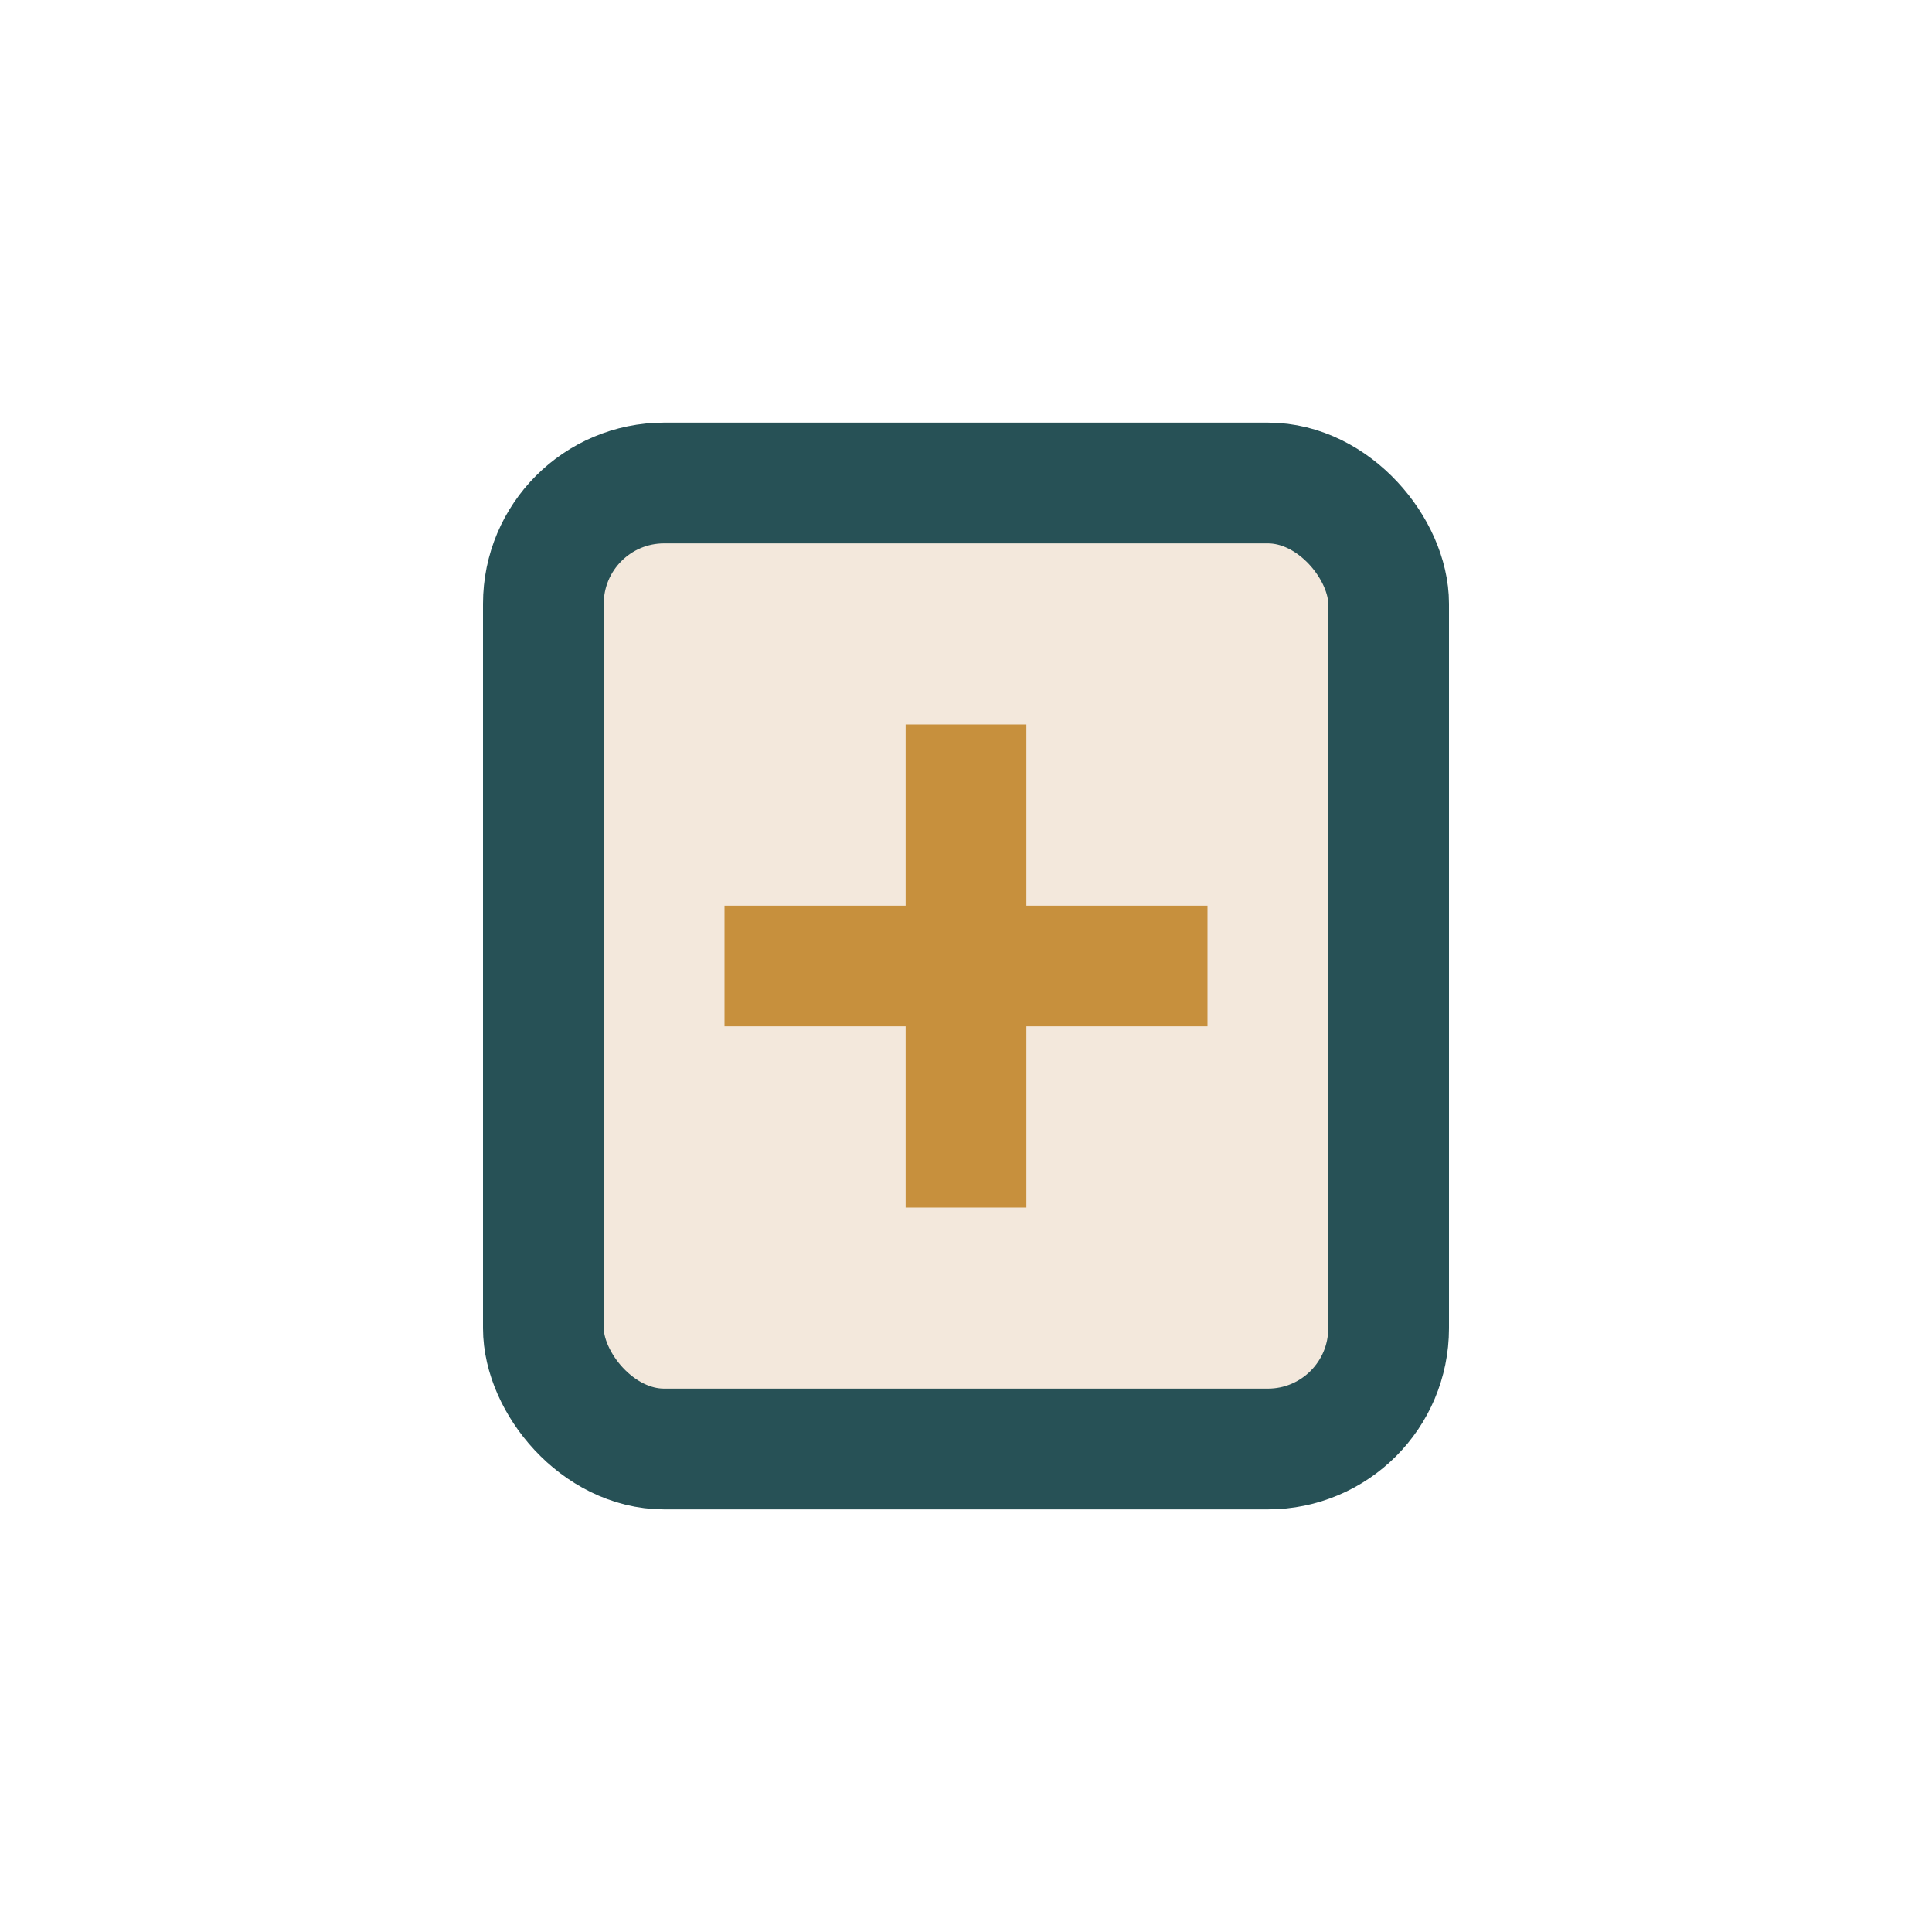
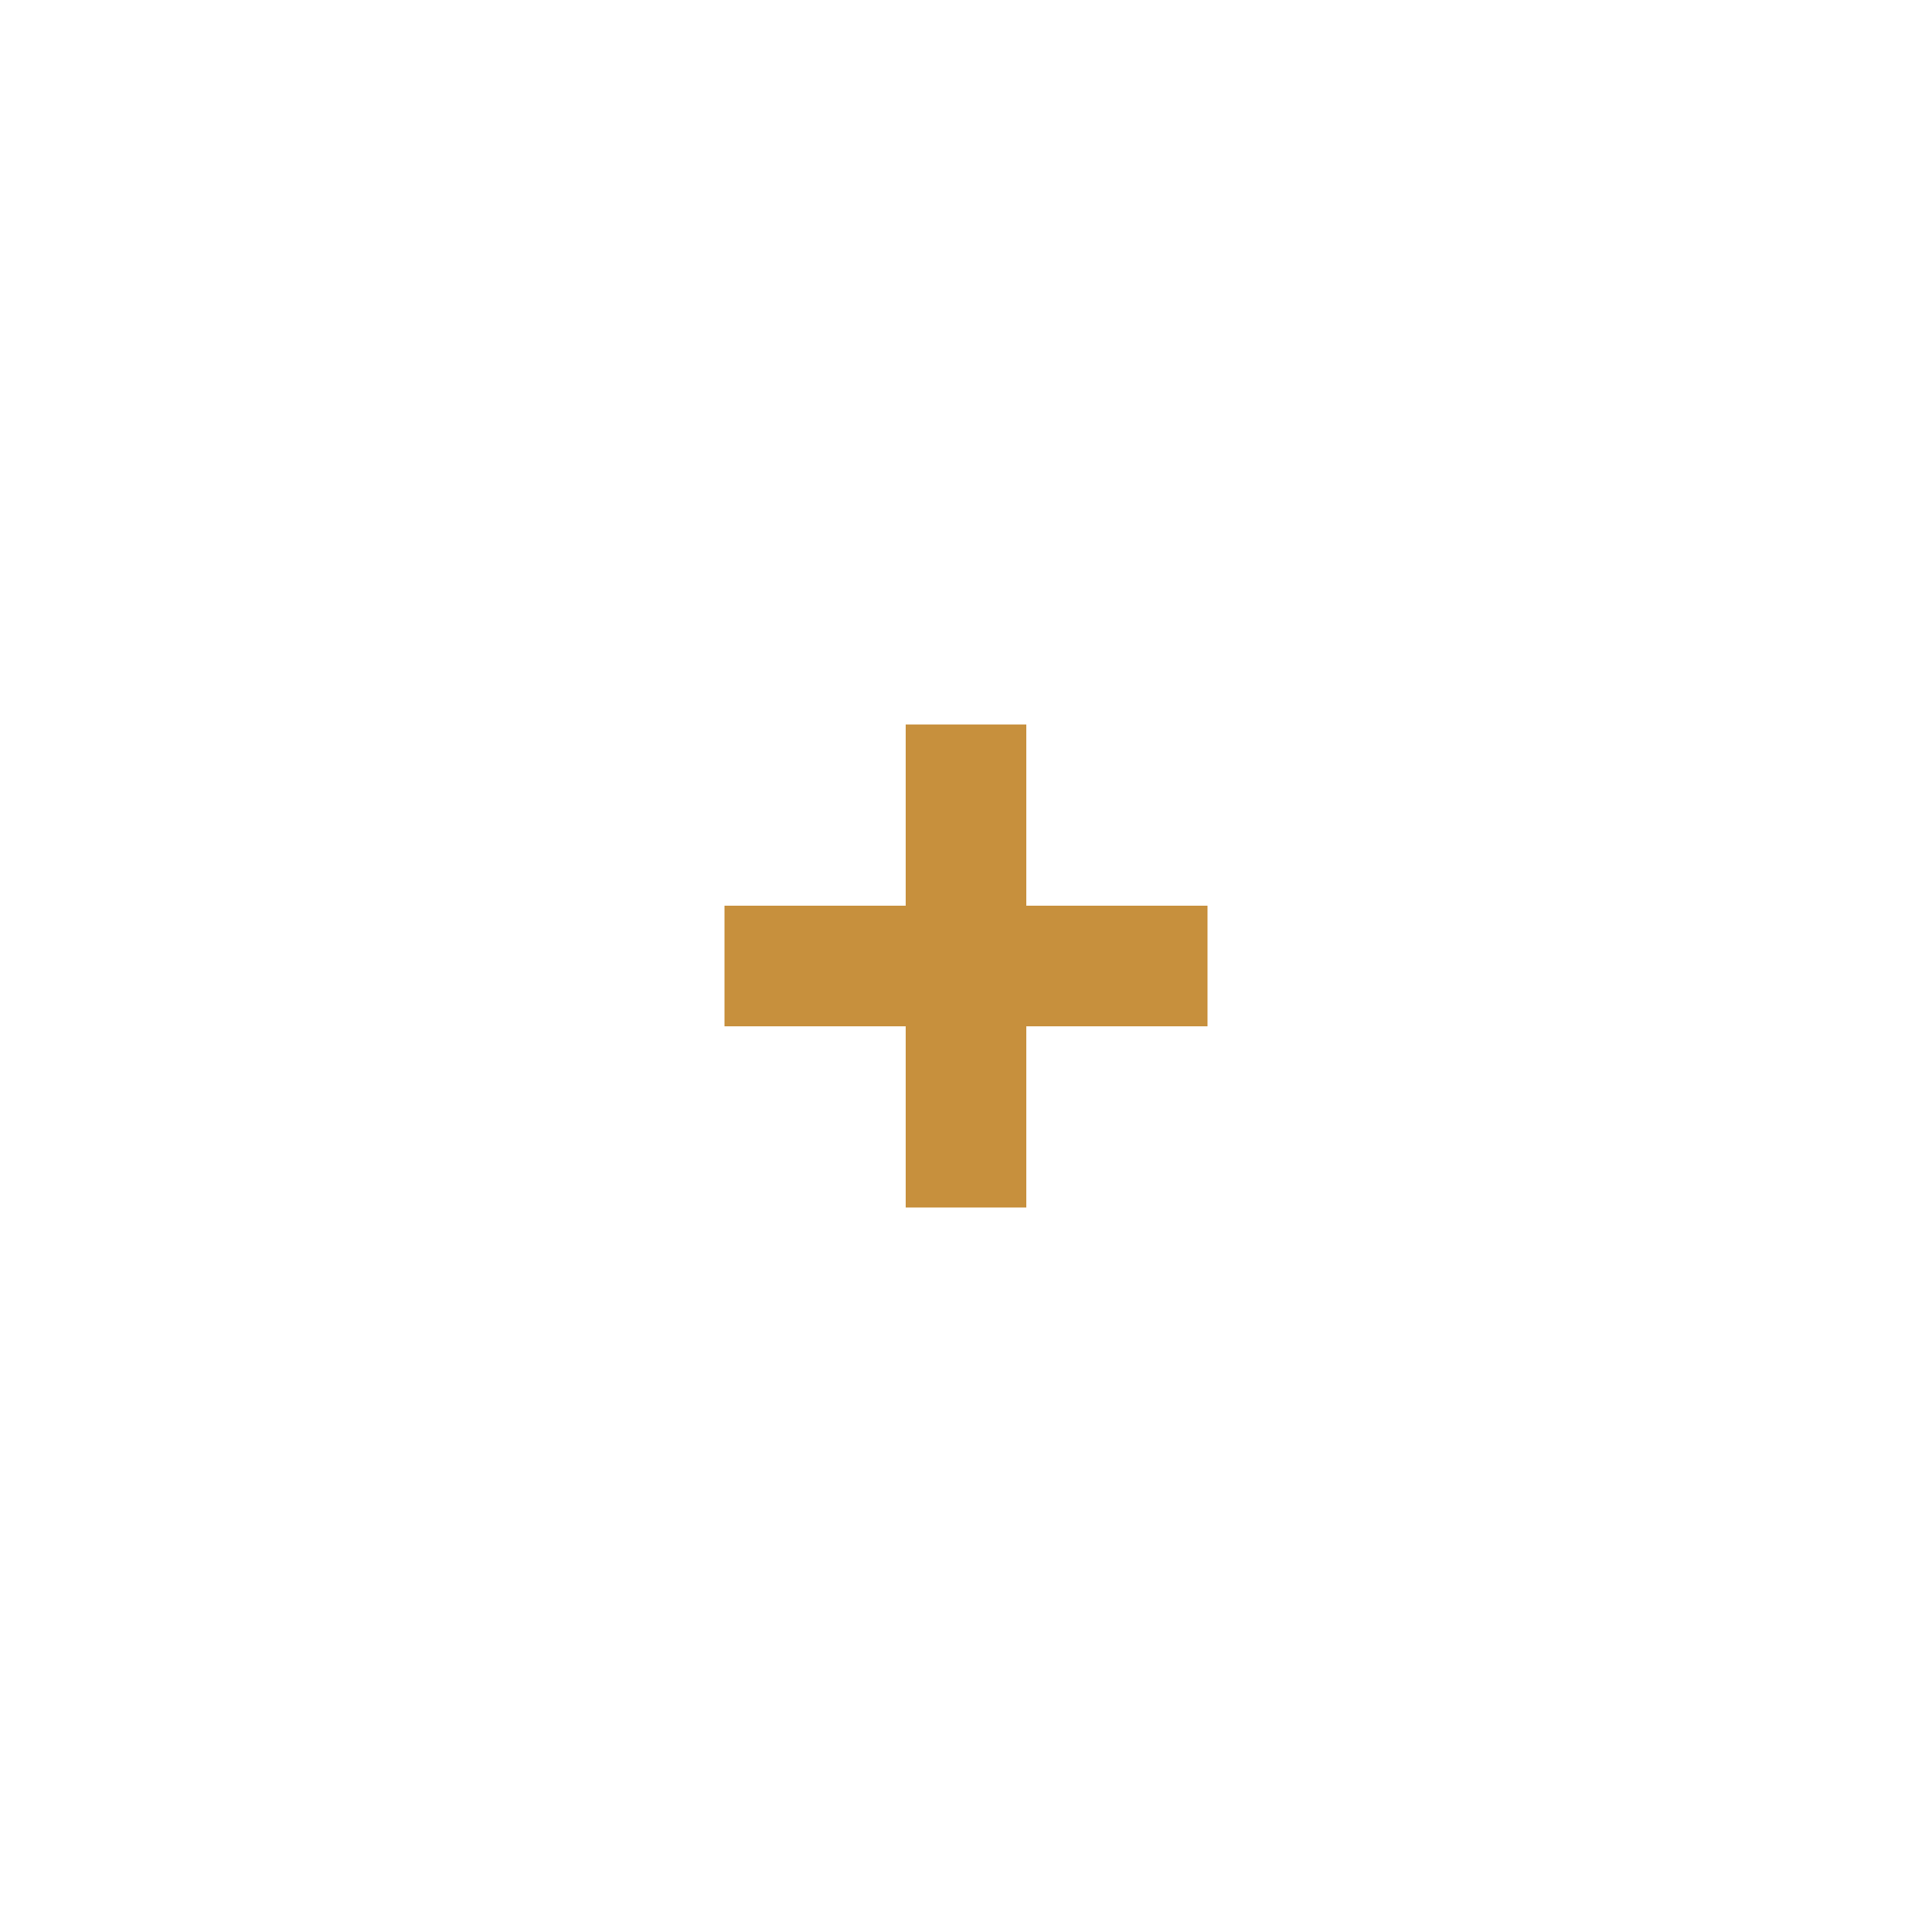
<svg xmlns="http://www.w3.org/2000/svg" width="32" height="32" viewBox="0 0 32 32">
-   <rect x="9" y="8" width="14" height="16" rx="2" fill="#F3E8DC" stroke="#275156" stroke-width="2" />
  <path d="M16 12v8M12 16h8" stroke="#C7903D" stroke-width="2" />
</svg>